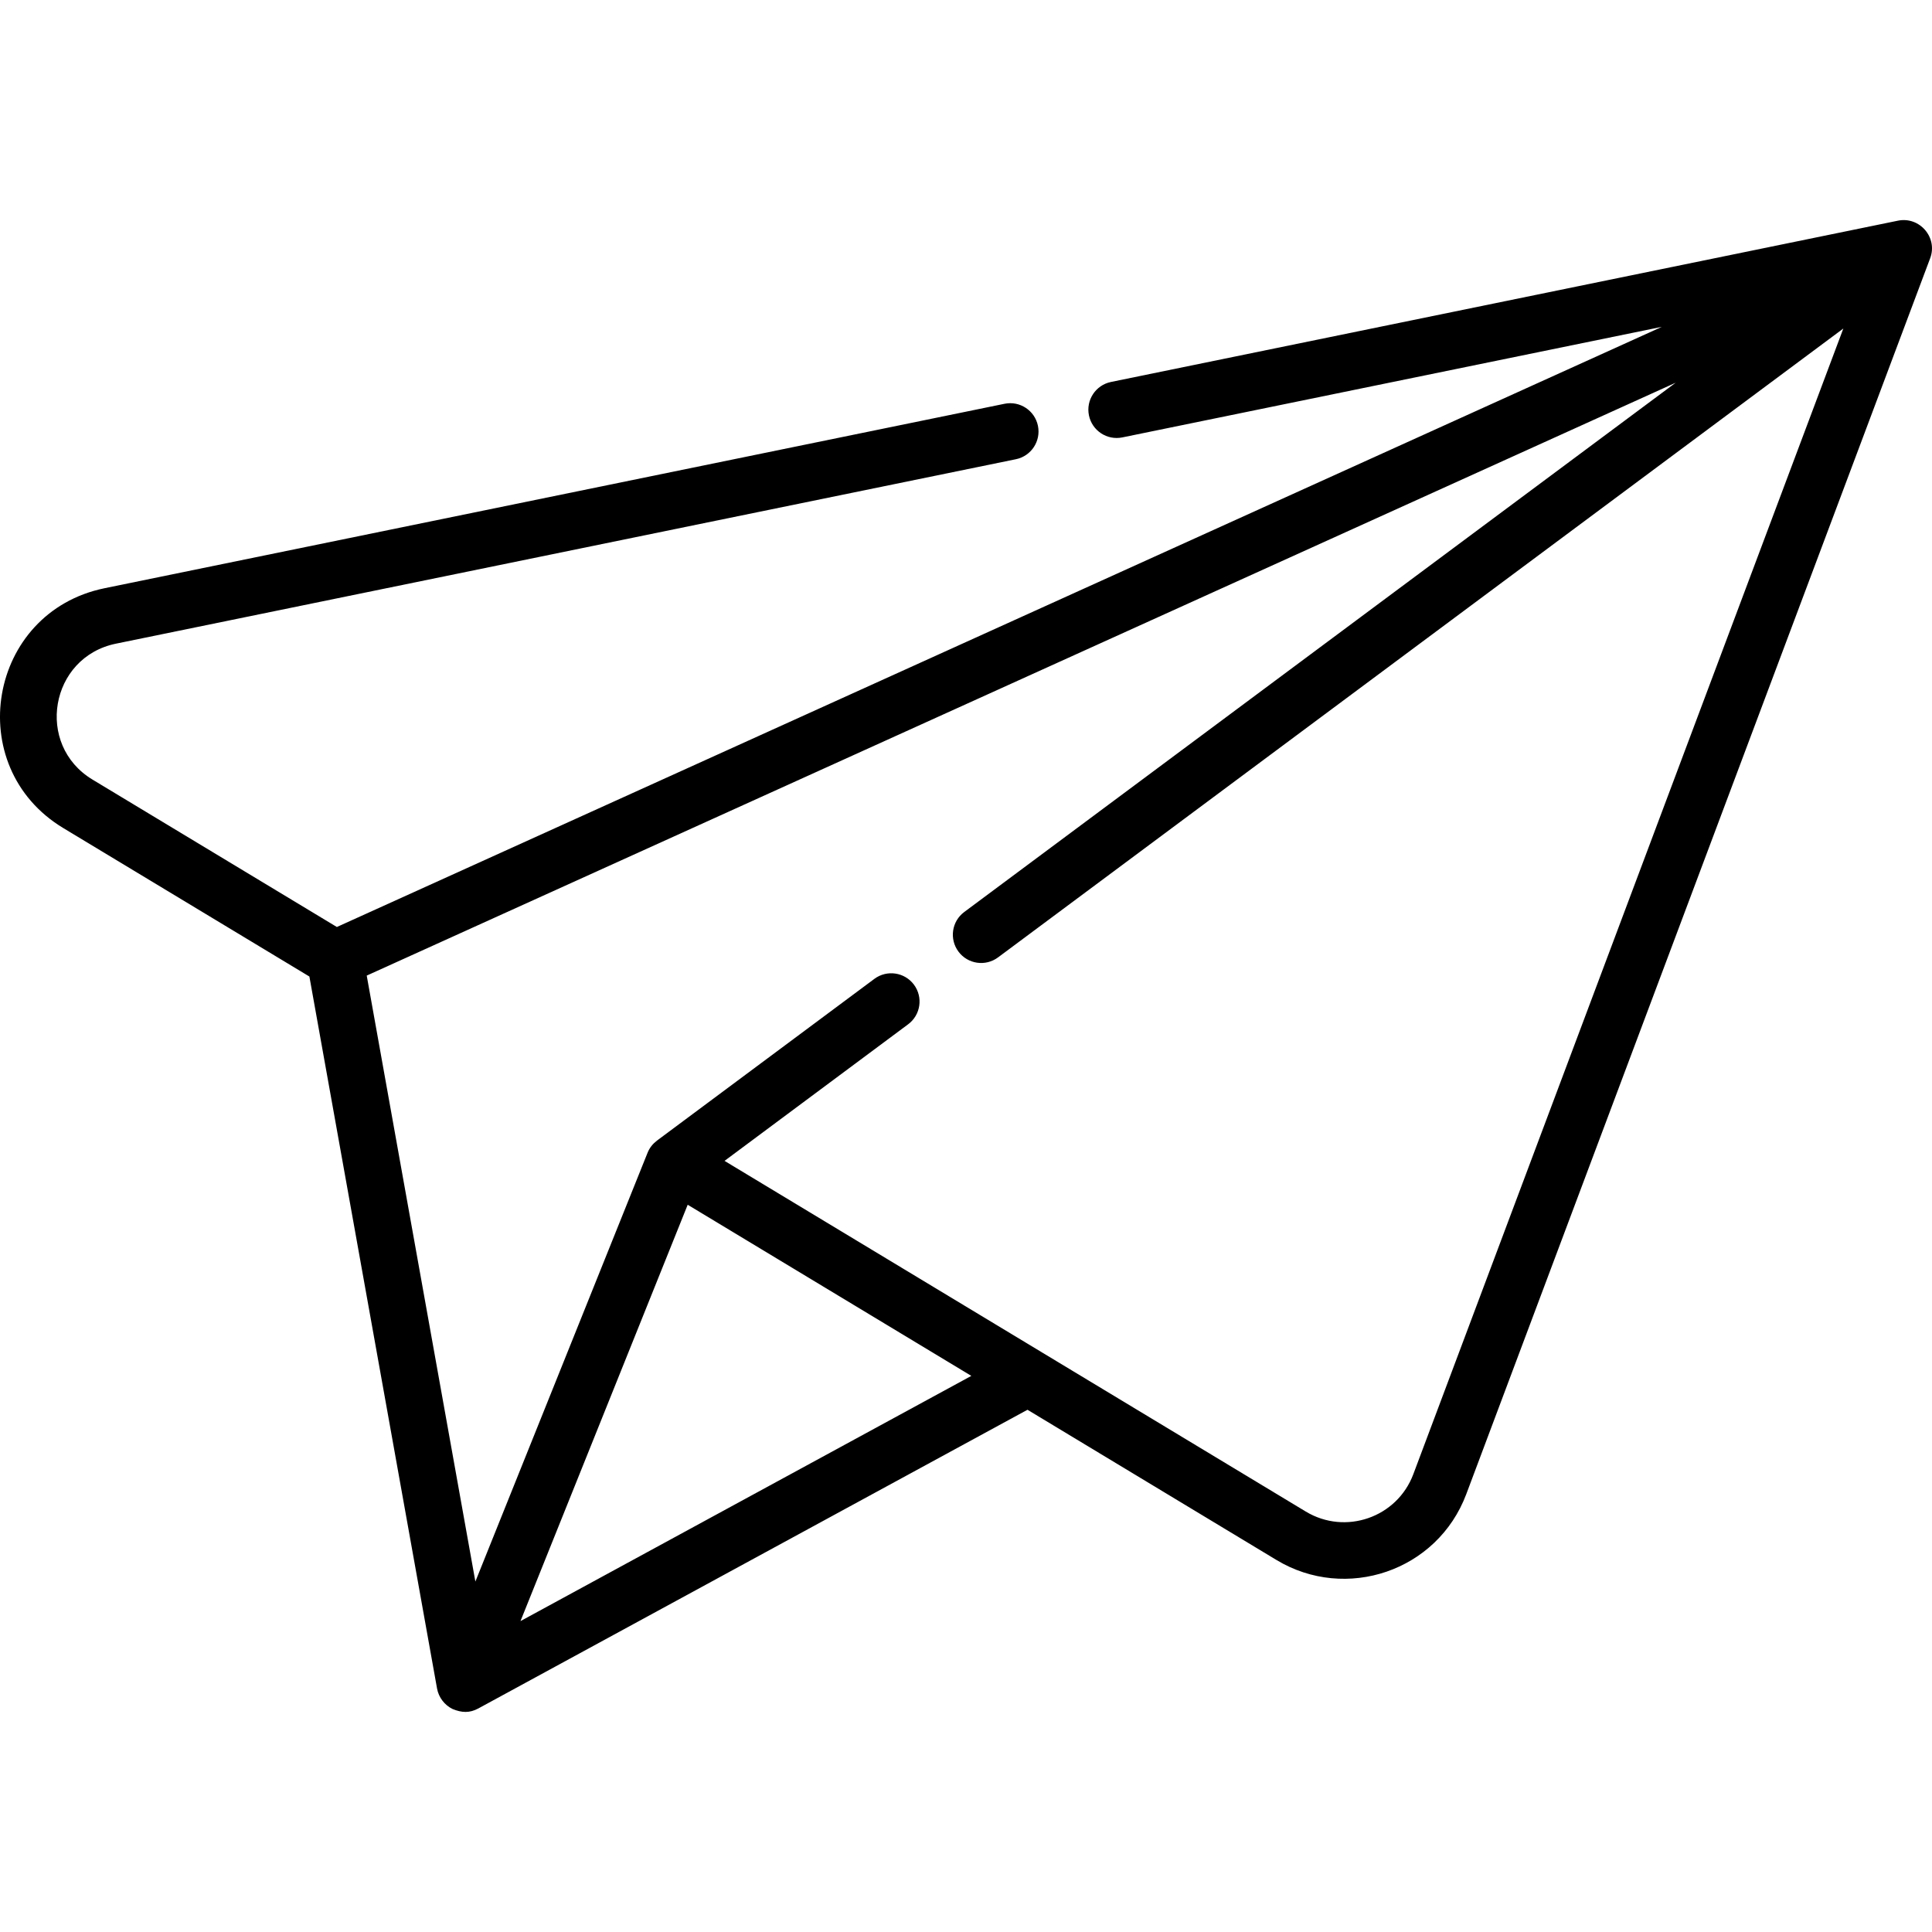
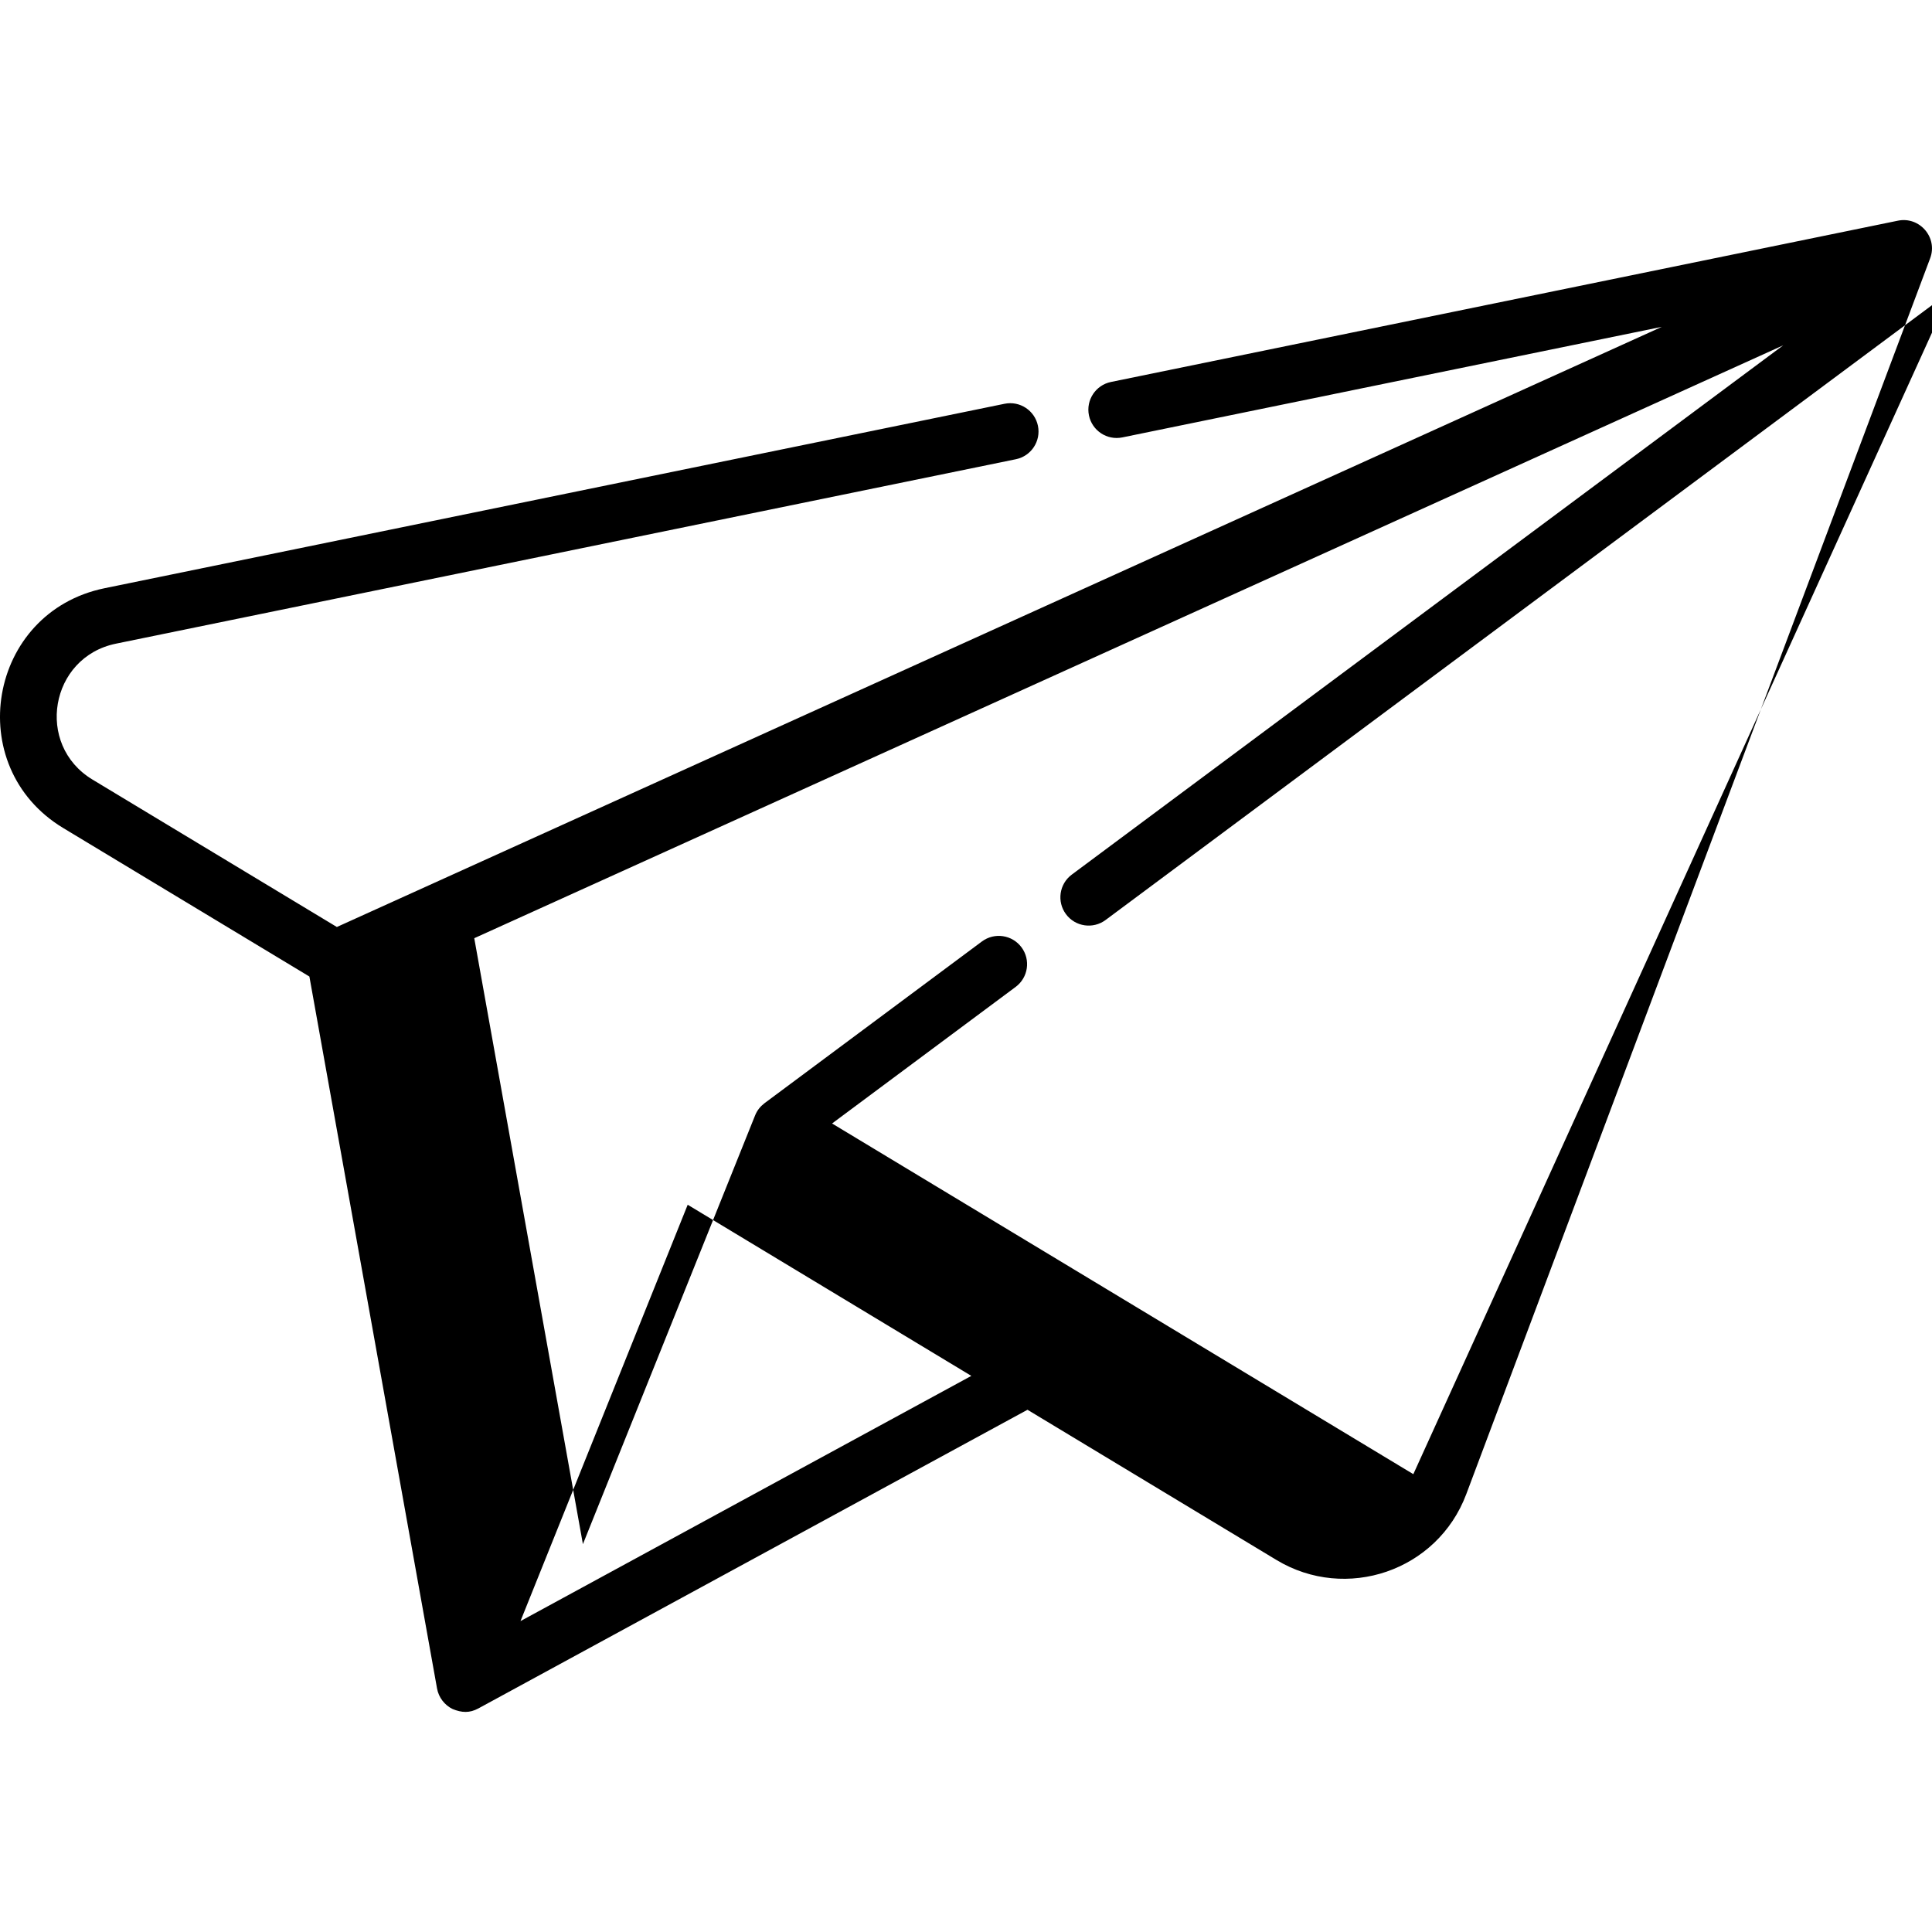
<svg xmlns="http://www.w3.org/2000/svg" id="Capa_1" enable-background="new 0 0 512 512" height="512" viewBox="0 0 512 512" width="512">
  <g>
-     <path d="m502.978 58.481-208.557 42.743c-4.057.831-6.672 4.795-5.841 8.852s4.793 6.672 8.852 5.841l142.986-29.304-351.145 159.051-64.755-39.062c-15.29-9.226-11.298-32.432 6.201-36.022l238.506-48.881c4.057-.831 6.672-4.795 5.841-8.852-.832-4.057-4.797-6.672-8.852-5.841l-238.509 48.88c-30.905 6.34-37.948 47.258-10.936 63.558l65.223 39.346 33.832 188.689c.422 2.365 2.011 4.415 4.134 5.436 0 0 .001 0 .001.001 2.375.966 4.457 1.12 6.829-.172l145.508-79.141 66.004 39.822c18.364 11.068 42.61 2.985 50.287-17.483l122.918-327.479c2.095-5.507-2.788-11.158-8.527-9.982zm-320.732 260.79 75.167 45.352-119.479 64.985zm192.3 71.399c-4.312 11.498-18 16.237-28.498 9.909l-154.038-92.935 48.658-36.199c3.323-2.472 4.013-7.17 1.541-10.493-2.457-3.307-7.156-4.024-10.493-1.541l-57.621 42.867c-1.131.88-1.943 1.886-2.483 3.222l-45.632 113.626-28.793-160.582 346.888-157.122-188.536 140.265c-3.34 2.485-4.001 7.186-1.541 10.493 2.48 3.334 7.179 4.006 10.493 1.541l224.012-166.657z" />
+     <path d="m502.978 58.481-208.557 42.743c-4.057.831-6.672 4.795-5.841 8.852s4.793 6.672 8.852 5.841l142.986-29.304-351.145 159.051-64.755-39.062c-15.29-9.226-11.298-32.432 6.201-36.022l238.506-48.881c4.057-.831 6.672-4.795 5.841-8.852-.832-4.057-4.797-6.672-8.852-5.841l-238.509 48.88c-30.905 6.34-37.948 47.258-10.936 63.558l65.223 39.346 33.832 188.689c.422 2.365 2.011 4.415 4.134 5.436 0 0 .001 0 .001.001 2.375.966 4.457 1.12 6.829-.172l145.508-79.141 66.004 39.822c18.364 11.068 42.61 2.985 50.287-17.483l122.918-327.479c2.095-5.507-2.788-11.158-8.527-9.982zm-320.732 260.79 75.167 45.352-119.479 64.985zm192.3 71.399l-154.038-92.935 48.658-36.199c3.323-2.472 4.013-7.17 1.541-10.493-2.457-3.307-7.156-4.024-10.493-1.541l-57.621 42.867c-1.131.88-1.943 1.886-2.483 3.222l-45.632 113.626-28.793-160.582 346.888-157.122-188.536 140.265c-3.34 2.485-4.001 7.186-1.541 10.493 2.48 3.334 7.179 4.006 10.493 1.541l224.012-166.657z" />
  </g>
</svg>